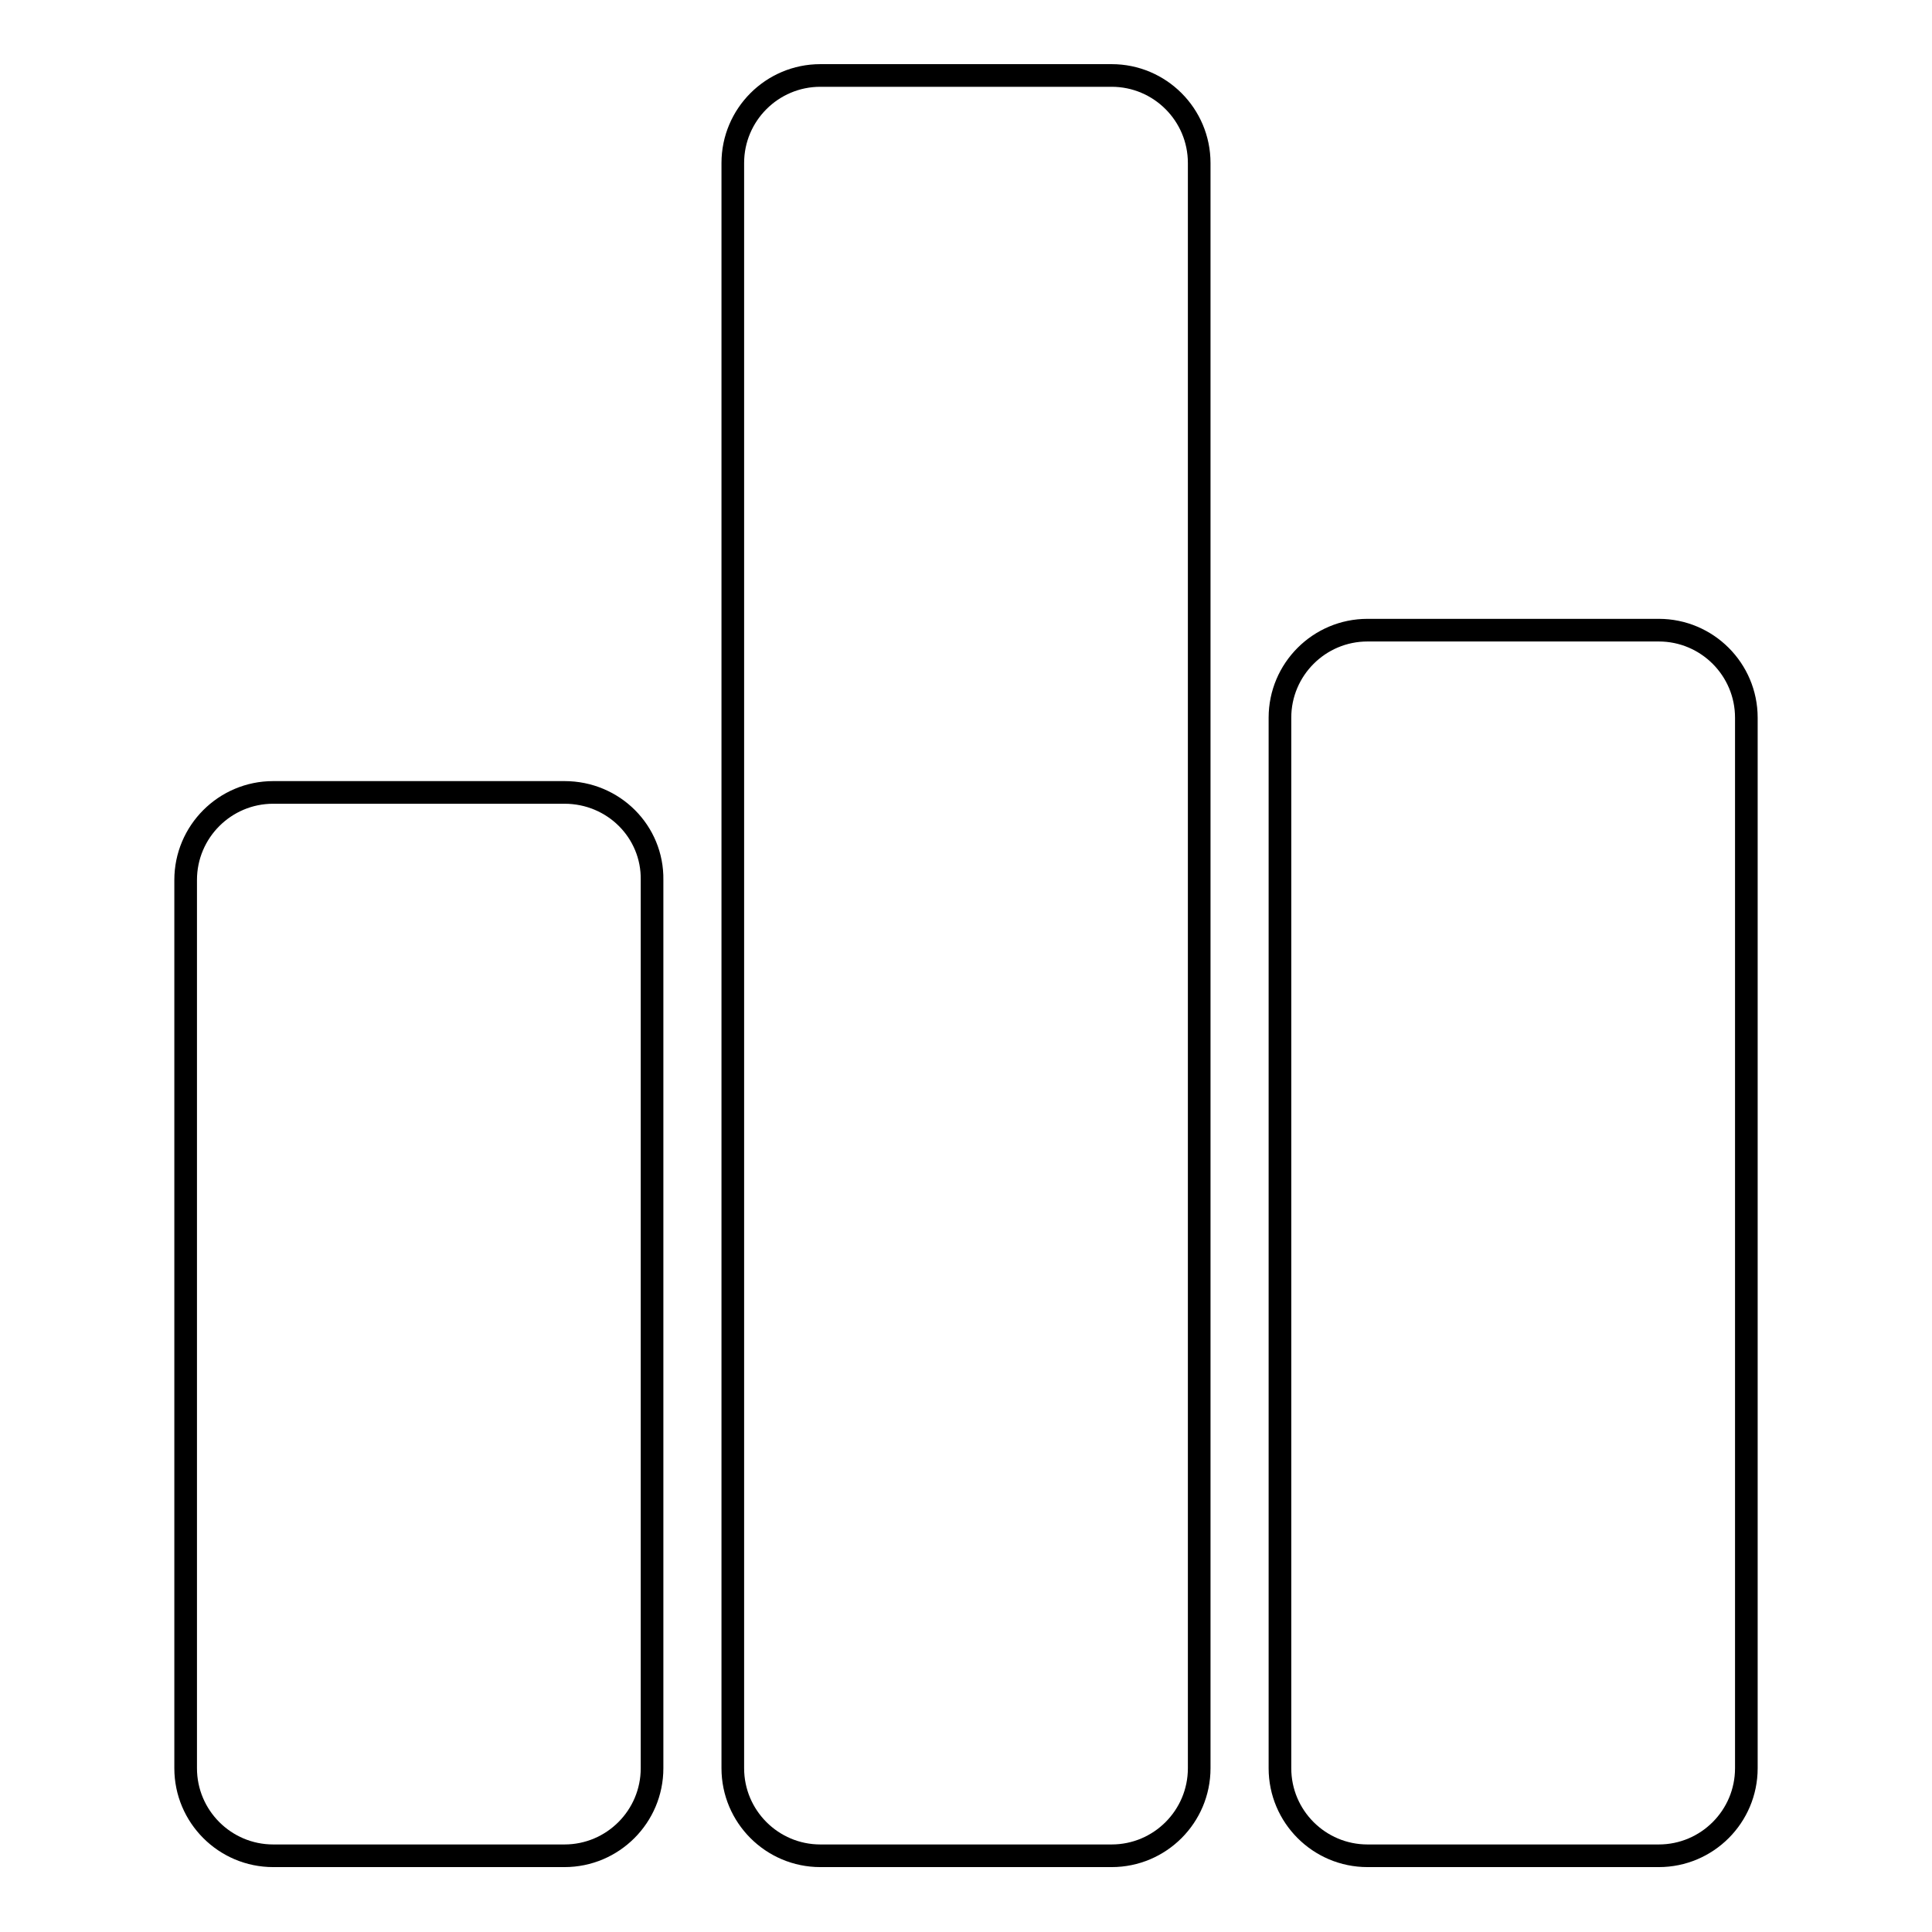
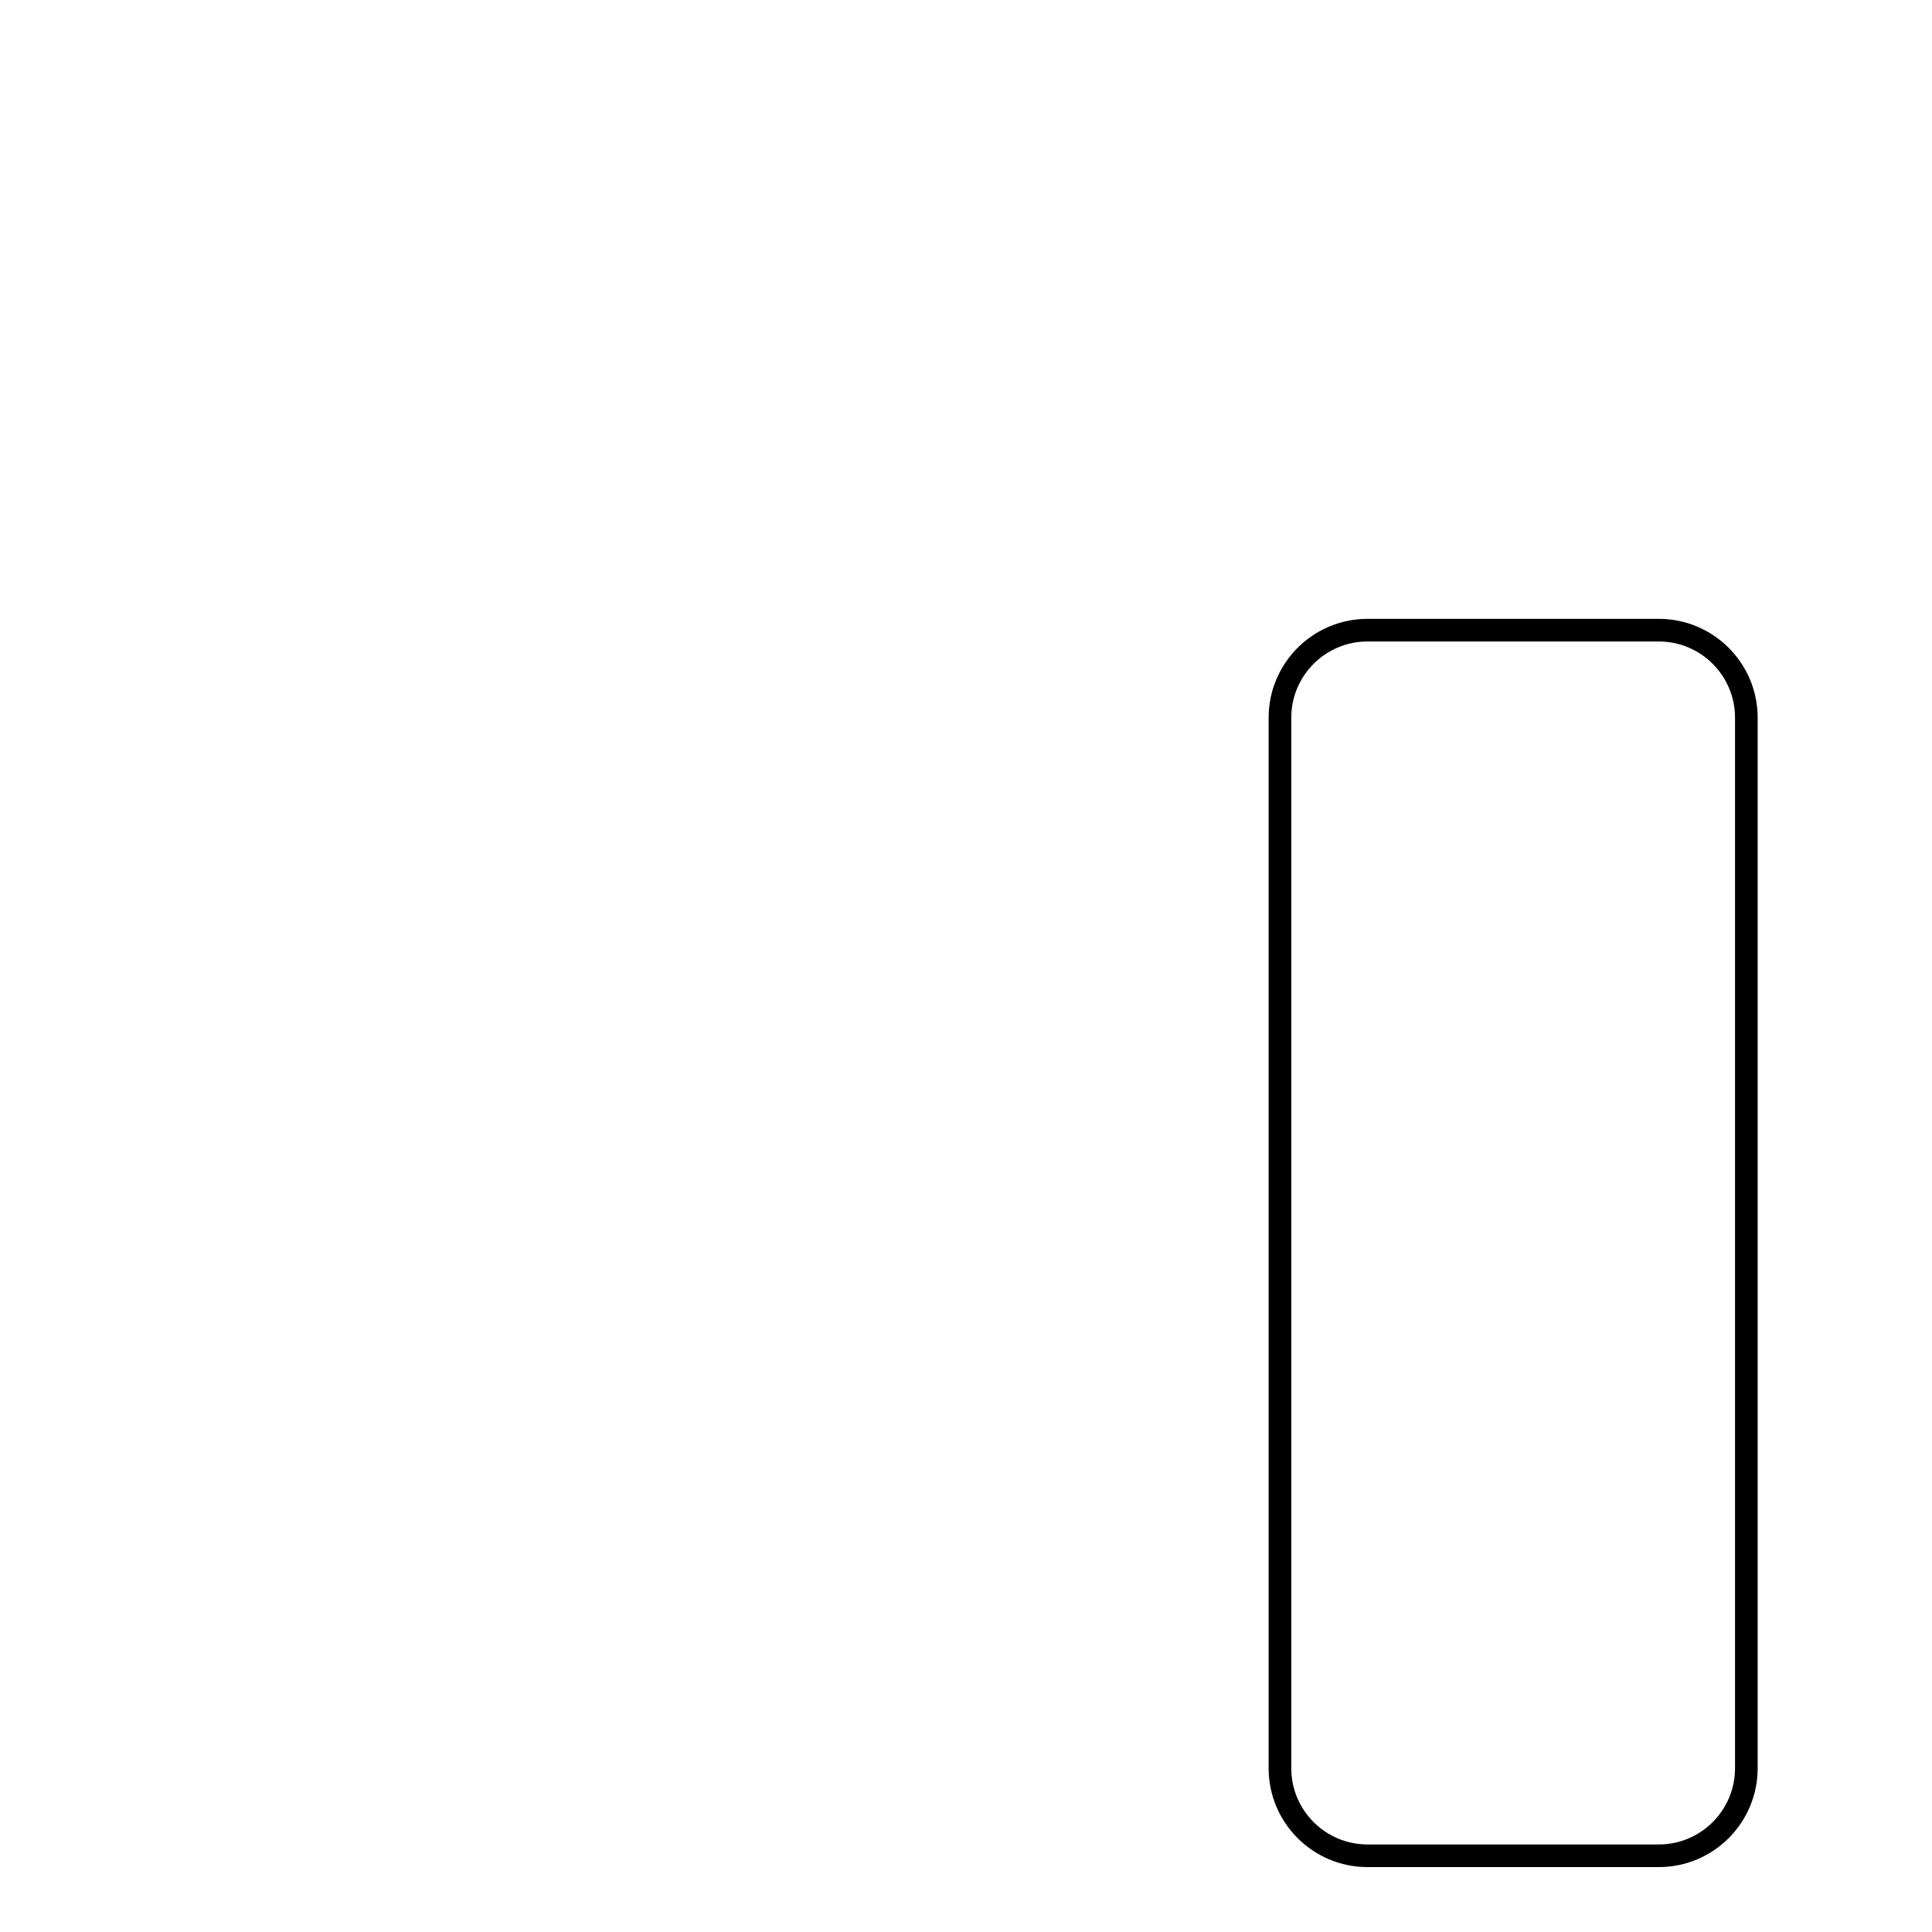
<svg xmlns="http://www.w3.org/2000/svg" version="1.1" x="0px" y="0px" viewBox="0 0 256 256" enable-background="new 0 0 256 256" xml:space="preserve">
  <g>
    <g>
-       <path stroke-width="3" fill-opacity="0" stroke="#000000" d="M74.8,105H36.2c-6.4,0-11.6,5.2-11.6,11.6v117.7c0,6.4,5.2,11.6,11.6,11.6h38.6c6.4,0,11.6-5.2,11.6-11.6V116.6C86.5,110.2,81.3,105,74.8,105z" />
-       <path stroke-width="3" fill-opacity="0" stroke="#000000" d="M147.3,10h-38.6c-6.4,0-11.6,5.2-11.6,11.6v212.7c0,6.4,5.2,11.6,11.6,11.6h38.6c6.4,0,11.6-5.2,11.6-11.6V21.6C158.9,15.2,153.7,10,147.3,10z" />
      <path stroke-width="3" fill-opacity="0" stroke="#000000" d="M219.8,83.5h-38.6c-6.4,0-11.6,5.2-11.6,11.6v139.2c0,6.4,5.2,11.6,11.6,11.6h38.6c6.4,0,11.6-5.2,11.6-11.6V95.1C231.4,88.7,226.2,83.5,219.8,83.5z" />
    </g>
  </g>
</svg>